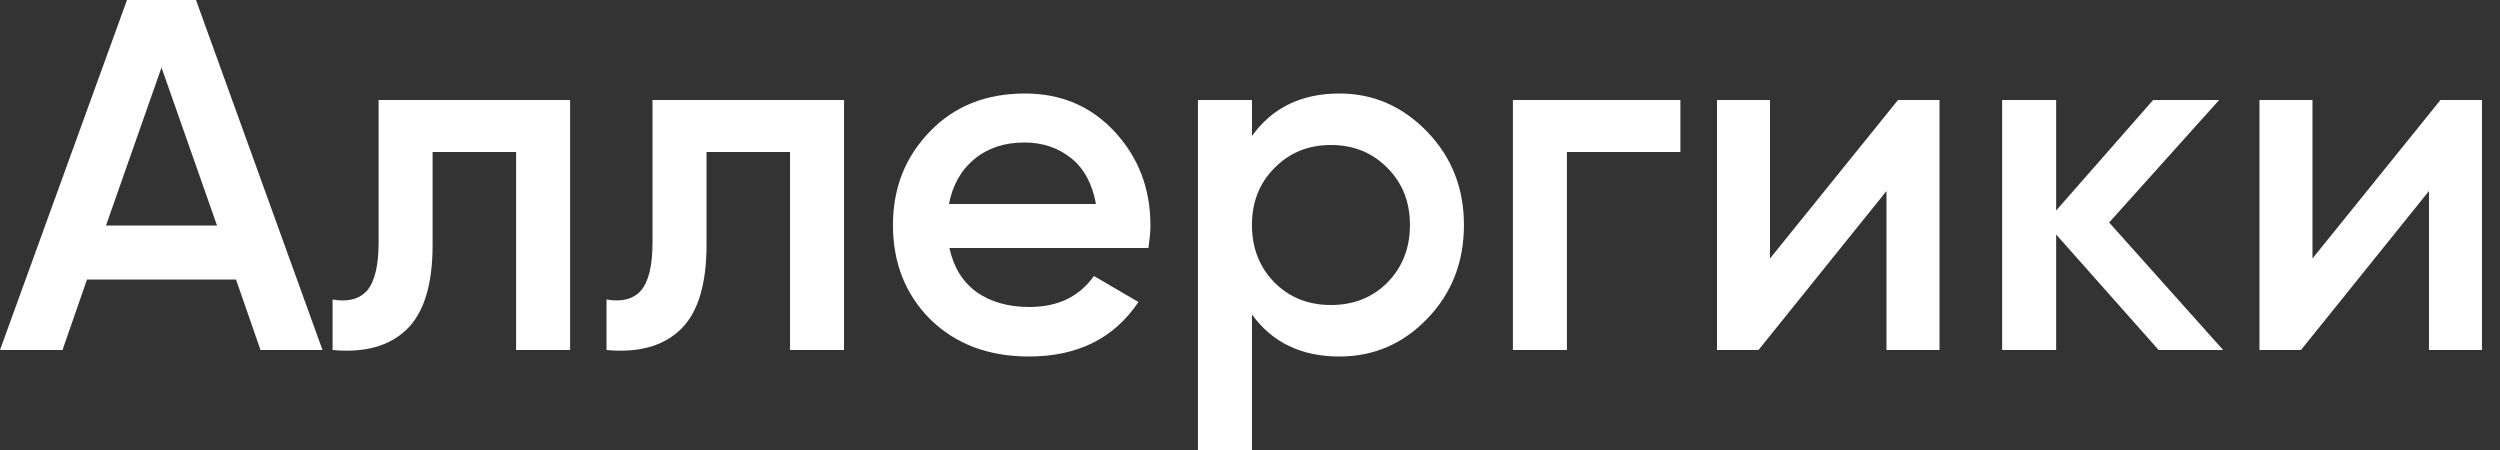
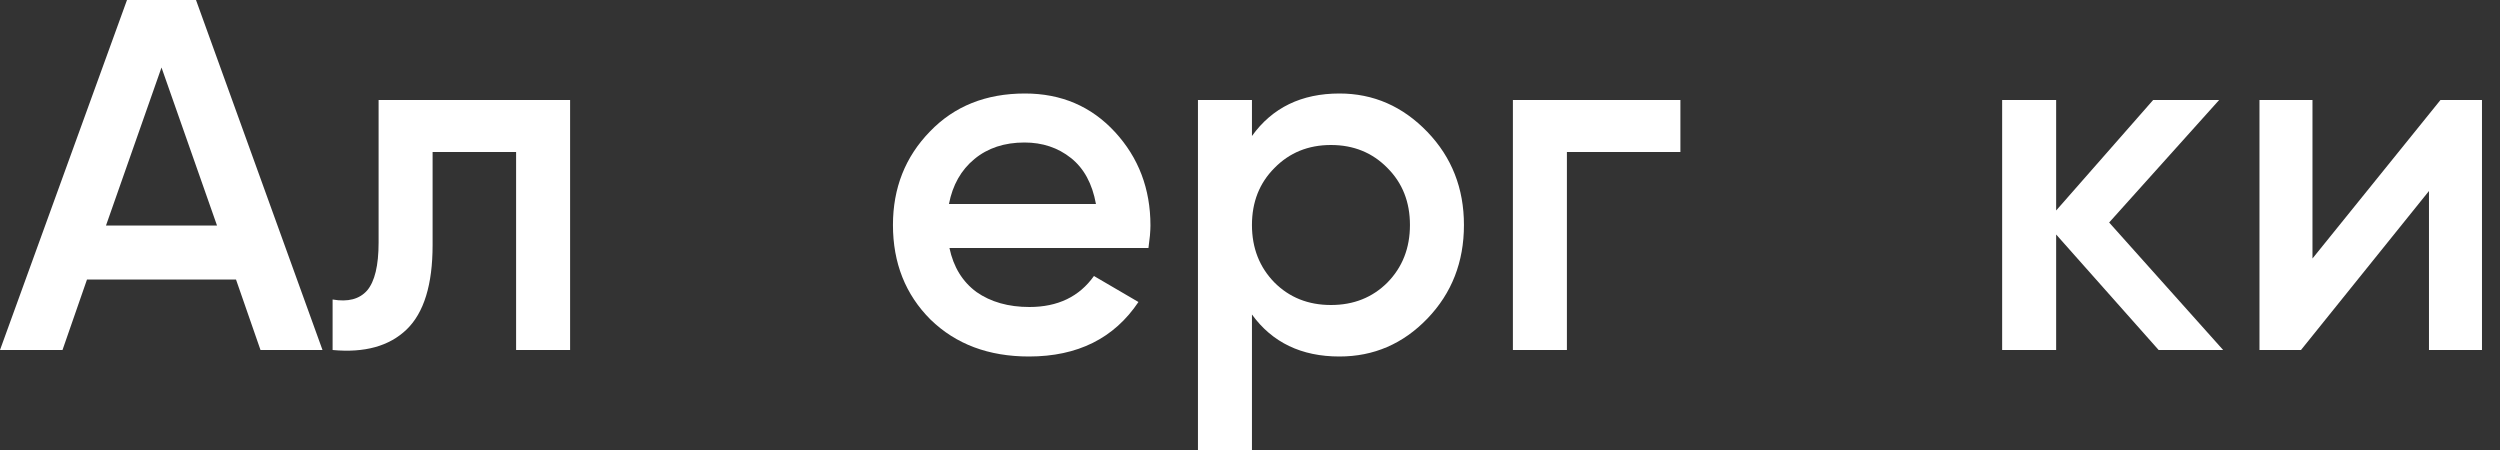
<svg xmlns="http://www.w3.org/2000/svg" width="100" height="18" viewBox="0 0 100 18" fill="none">
  <rect x="0" y="0" width="100" height="18" fill="#333333" stroke="none" />
  <path d="M97.619 4H99.279V14H97.159V7.64L92.039 14H90.379V4H92.499V10.34L97.619 4Z" fill="white" />
  <path d="M88.926 14H86.346L82.246 9.38V14H80.086V4H82.246V8.42L86.126 4H88.766L84.366 8.9L88.926 14Z" fill="white" />
-   <path d="M75.92 4H77.58V14H75.46V7.64L70.34 14H68.68V4H70.8V10.34L75.92 4Z" fill="white" />
  <path d="M67.216 4V6.08H62.676V14H60.516V4H67.216Z" fill="white" />
  <path d="M53.578 3.74C54.938 3.74 56.111 4.253 57.098 5.28C58.071 6.293 58.558 7.533 58.558 9C58.558 10.48 58.071 11.727 57.098 12.74C56.125 13.753 54.951 14.26 53.578 14.26C52.058 14.26 50.891 13.7 50.078 12.58V18H47.918V4H50.078V5.44C50.891 4.307 52.058 3.74 53.578 3.74ZM50.978 11.3C51.578 11.9 52.331 12.2 53.238 12.2C54.145 12.2 54.898 11.9 55.498 11.3C56.098 10.687 56.398 9.92 56.398 9C56.398 8.08 56.098 7.32 55.498 6.72C54.898 6.107 54.145 5.8 53.238 5.8C52.331 5.8 51.578 6.107 50.978 6.72C50.378 7.32 50.078 8.08 50.078 9C50.078 9.92 50.378 10.687 50.978 11.3Z" fill="white" />
  <path d="M37.978 9.92C38.138 10.68 38.498 11.267 39.058 11.68C39.631 12.08 40.338 12.28 41.178 12.28C42.311 12.28 43.171 11.867 43.758 11.04L45.538 12.08C44.564 13.533 43.104 14.26 41.158 14.26C39.544 14.26 38.231 13.767 37.218 12.78C36.218 11.78 35.718 10.52 35.718 9C35.718 7.52 36.211 6.273 37.198 5.26C38.171 4.247 39.438 3.74 40.998 3.74C42.451 3.74 43.651 4.253 44.598 5.28C45.544 6.307 46.018 7.553 46.018 9.02C46.018 9.127 46.011 9.26 45.998 9.42C45.984 9.567 45.964 9.733 45.938 9.92H37.978ZM43.838 8.16C43.691 7.347 43.358 6.733 42.838 6.32C42.318 5.907 41.698 5.7 40.978 5.7C40.178 5.7 39.511 5.92 38.978 6.36C38.444 6.8 38.104 7.4 37.958 8.16H43.838Z" fill="white" />
-   <path d="M33.761 4V14H31.601V6.08H28.261V9.8C28.261 11.387 27.914 12.513 27.221 13.18C26.527 13.847 25.541 14.12 24.261 14V11.98C24.874 12.087 25.334 11.967 25.641 11.62C25.947 11.26 26.101 10.62 26.101 9.7V4H33.761Z" fill="white" />
  <path d="M22.804 4V14H20.644V6.08H17.304V9.8C17.304 11.387 16.957 12.513 16.264 13.18C15.57 13.847 14.584 14.12 13.304 14V11.98C13.917 12.087 14.377 11.967 14.684 11.62C14.99 11.26 15.144 10.62 15.144 9.7V4H22.804Z" fill="white" />
  <path d="M10.42 14L9.44 11.18H3.48L2.5 14H0L5.08 0H7.84L12.9 14H10.42ZM4.24 9.02H8.68L6.46 2.7L4.24 9.02Z" fill="white" />
</svg>